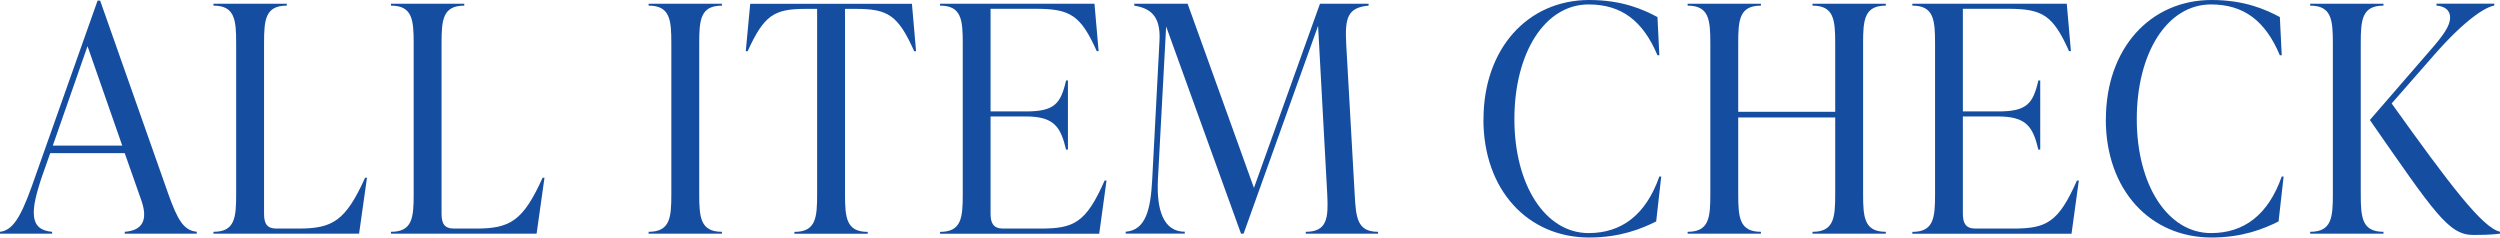
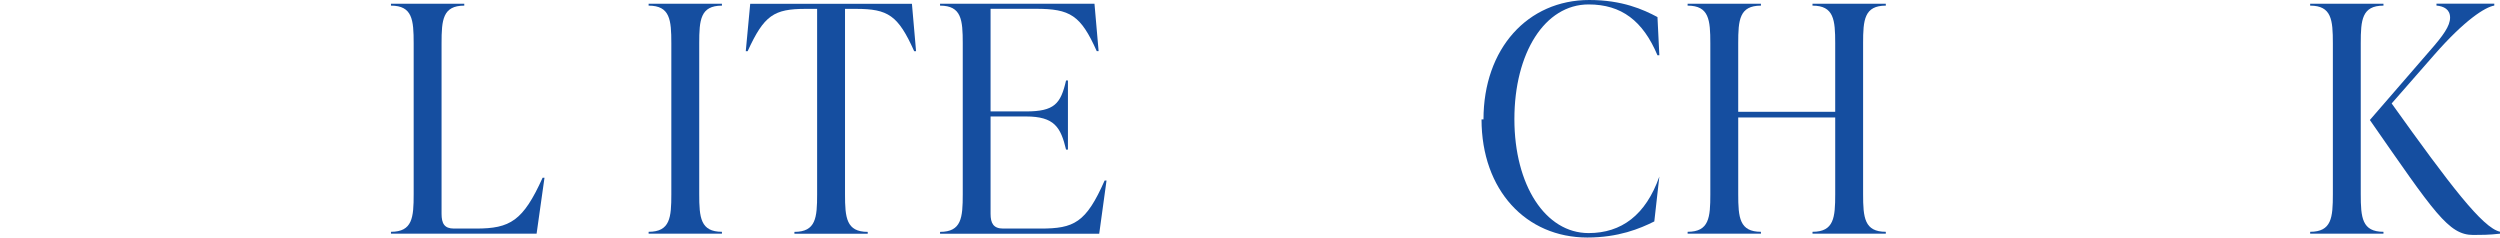
<svg xmlns="http://www.w3.org/2000/svg" id="_レイヤー_2" viewBox="0 0 332.51 31.59">
  <defs>
    <style>.cls-1{fill:#154ea0;}</style>
  </defs>
  <g id="txt">
-     <path class="cls-1" d="M26.17,30.83v.25h-9.58v-.25c2.35-.17,3.11-1.55,2.23-4.12l-2.23-6.34H6.68l-1.01,2.86c-1.72,4.96-1.76,7.35,1.26,7.6v.25H0v-.25c2.02-.21,3.11-2.77,4.87-7.86L12.98.08h.34l9.03,25.62c1.26,3.53,2.06,4.96,3.82,5.12ZM16.26,19.37l-4.62-13.23-4.62,13.23h9.24Z" />
-     <path class="cls-1" d="M28.39,30.83c2.86,0,3.02-1.89,3.02-5V5.75c0-3.11-.17-5-3.02-5v-.25h9.75v.25c-2.86,0-3.02,1.89-3.02,5v22.68c0,1.3.38,1.97,1.64,1.97h2.94c4.54,0,6.26-1.01,8.86-6.76h.25l-1.05,7.44h-19.37v-.25Z" />
    <path class="cls-1" d="M52,30.83c2.86,0,3.02-1.89,3.02-5V5.75c0-3.11-.17-5-3.02-5v-.25h9.75v.25c-2.86,0-3.02,1.89-3.02,5v22.68c0,1.3.38,1.97,1.64,1.97h2.94c4.54,0,6.26-1.01,8.86-6.76h.25l-1.05,7.44h-19.37v-.25Z" />
    <path class="cls-1" d="M86.27,30.83c2.86,0,3.02-1.89,3.02-5V5.75c0-3.11-.17-5-3.02-5v-.25h9.75v.25c-2.86,0-3.02,1.89-3.02,5v20.08c0,3.11.17,5,3.02,5v.25h-9.75v-.25Z" />
    <path class="cls-1" d="M121.84,6.81h-.25c-2.14-4.79-3.49-5.63-7.73-5.63h-1.47v24.66c0,3.11.17,5,3.02,5v.25h-9.75v-.25c2.86,0,3.02-1.89,3.02-5V1.18h-1.51c-4.24,0-5.54.84-7.73,5.63h-.25l.59-6.3h21.51l.55,6.3Z" />
    <path class="cls-1" d="M147.17,24.03l-.97,7.06h-21.17v-.25c2.86,0,3.02-1.89,3.02-5V5.75c0-3.11-.17-5-3.02-5v-.25h20.54l.55,6.3h-.25c-2.14-4.79-3.53-5.63-8.11-5.63h-6.01v13.65h4.71c3.78,0,4.62-1.01,5.33-4.12h.25v9.2h-.25c-.71-2.98-1.55-4.41-5.33-4.41h-4.71v12.94c0,1.26.38,1.97,1.68,1.97h4.96c4.45,0,6.05-.76,8.53-6.39h.25Z" />
-     <path class="cls-1" d="M183.29,30.83v.25h-9.62v-.25c2.86,0,3.02-1.85,2.86-4.96l-1.22-22.43-9.91,27.64h-.34l-9.96-27.56-1.09,20.33c-.21,4.03.71,6.97,3.57,6.97v.25h-7.86v-.25c2.69-.21,3.32-2.98,3.53-6.97l.97-18.48c.17-3.28-1.26-4.28-3.36-4.62v-.25h7.1l8.82,24.49L175.56.5h6.47v.25c-2.86.25-3.15,1.72-2.98,5.08l1.13,20.04c.17,3.11.34,4.96,3.11,4.96Z" />
-     <path class="cls-1" d="M197.31,15.88c0-9.41,5.88-15.88,14.07-15.88,4.37,0,7.18,1.26,9.07,2.27l.25,5.08h-.25c-1.93-4.58-4.79-6.76-9.16-6.76-5.84,0-9.87,6.47-9.87,15.25s4.12,15.16,9.87,15.16c4.37,0,7.6-2.39,9.41-7.52h.25l-.67,5.97c-1.93.97-4.79,2.14-8.91,2.14-8.15,0-14.07-6.3-14.07-15.71Z" />
+     <path class="cls-1" d="M197.31,15.88c0-9.41,5.88-15.88,14.07-15.88,4.37,0,7.18,1.26,9.07,2.27l.25,5.08h-.25c-1.93-4.58-4.79-6.76-9.16-6.76-5.84,0-9.87,6.47-9.87,15.25s4.12,15.16,9.87,15.16c4.37,0,7.6-2.39,9.41-7.52l-.67,5.97c-1.93.97-4.79,2.14-8.91,2.14-8.15,0-14.07-6.3-14.07-15.71Z" />
    <path class="cls-1" d="M247.8,5.75v20.08c0,3.11.17,5,3.02,5v.25h-9.75v-.25c2.86,0,3.02-1.89,3.02-5v-10.21h-12.9v10.21c0,3.11.17,5,3.02,5v.25h-9.75v-.25c2.86,0,3.02-1.89,3.02-5V5.75c0-3.11-.17-5-3.02-5v-.25h9.75v.25c-2.86,0-3.02,1.89-3.02,5v9.12h12.9V5.75c0-3.11-.17-5-3.02-5v-.25h9.75v.25c-2.86,0-3.02,1.89-3.02,5Z" />
-     <path class="cls-1" d="M276.49,24.03l-.97,7.06h-21.17v-.25c2.86,0,3.02-1.89,3.02-5V5.75c0-3.11-.17-5-3.02-5v-.25h20.54l.55,6.3h-.25c-2.14-4.79-3.53-5.63-8.11-5.63h-6.01v13.65h4.71c3.78,0,4.62-1.01,5.33-4.12h.25v9.2h-.25c-.71-2.98-1.55-4.41-5.33-4.41h-4.71v12.94c0,1.26.38,1.97,1.68,1.97h4.96c4.45,0,6.05-.76,8.53-6.39h.25Z" />
-     <path class="cls-1" d="M280.09,15.88c0-9.41,5.88-15.88,14.07-15.88,4.37,0,7.18,1.26,9.07,2.27l.25,5.08h-.25c-1.93-4.58-4.79-6.76-9.16-6.76-5.84,0-9.87,6.47-9.87,15.25s4.12,15.16,9.87,15.16c4.37,0,7.6-2.39,9.41-7.52h.25l-.67,5.97c-1.93.97-4.79,2.14-8.91,2.14-8.15,0-14.07-6.3-14.07-15.71Z" />
    <path class="cls-1" d="M317.01,30.83v.25h-9.75v-.25c2.86,0,3.02-1.89,3.02-5V5.75c0-3.11-.17-5-3.02-5v-.25h9.75v.25c-2.86,0-3.02,1.89-3.02,5v20.08c0,3.11.17,5,3.02,5ZM332.51,30.83v.25c-1.43.17-2.65.17-3.57.17-3.28,0-5.17-2.98-13.74-15.29l7.9-9.12c1.89-2.14,2.77-3.4,2.77-4.5s-.84-1.51-1.81-1.6v-.25h7.69v.25c-1.22.21-3.91,1.89-8.02,6.59l-5.63,6.43c7.81,10.92,12.1,16.55,14.41,17.06Z" />
  </g>
</svg>